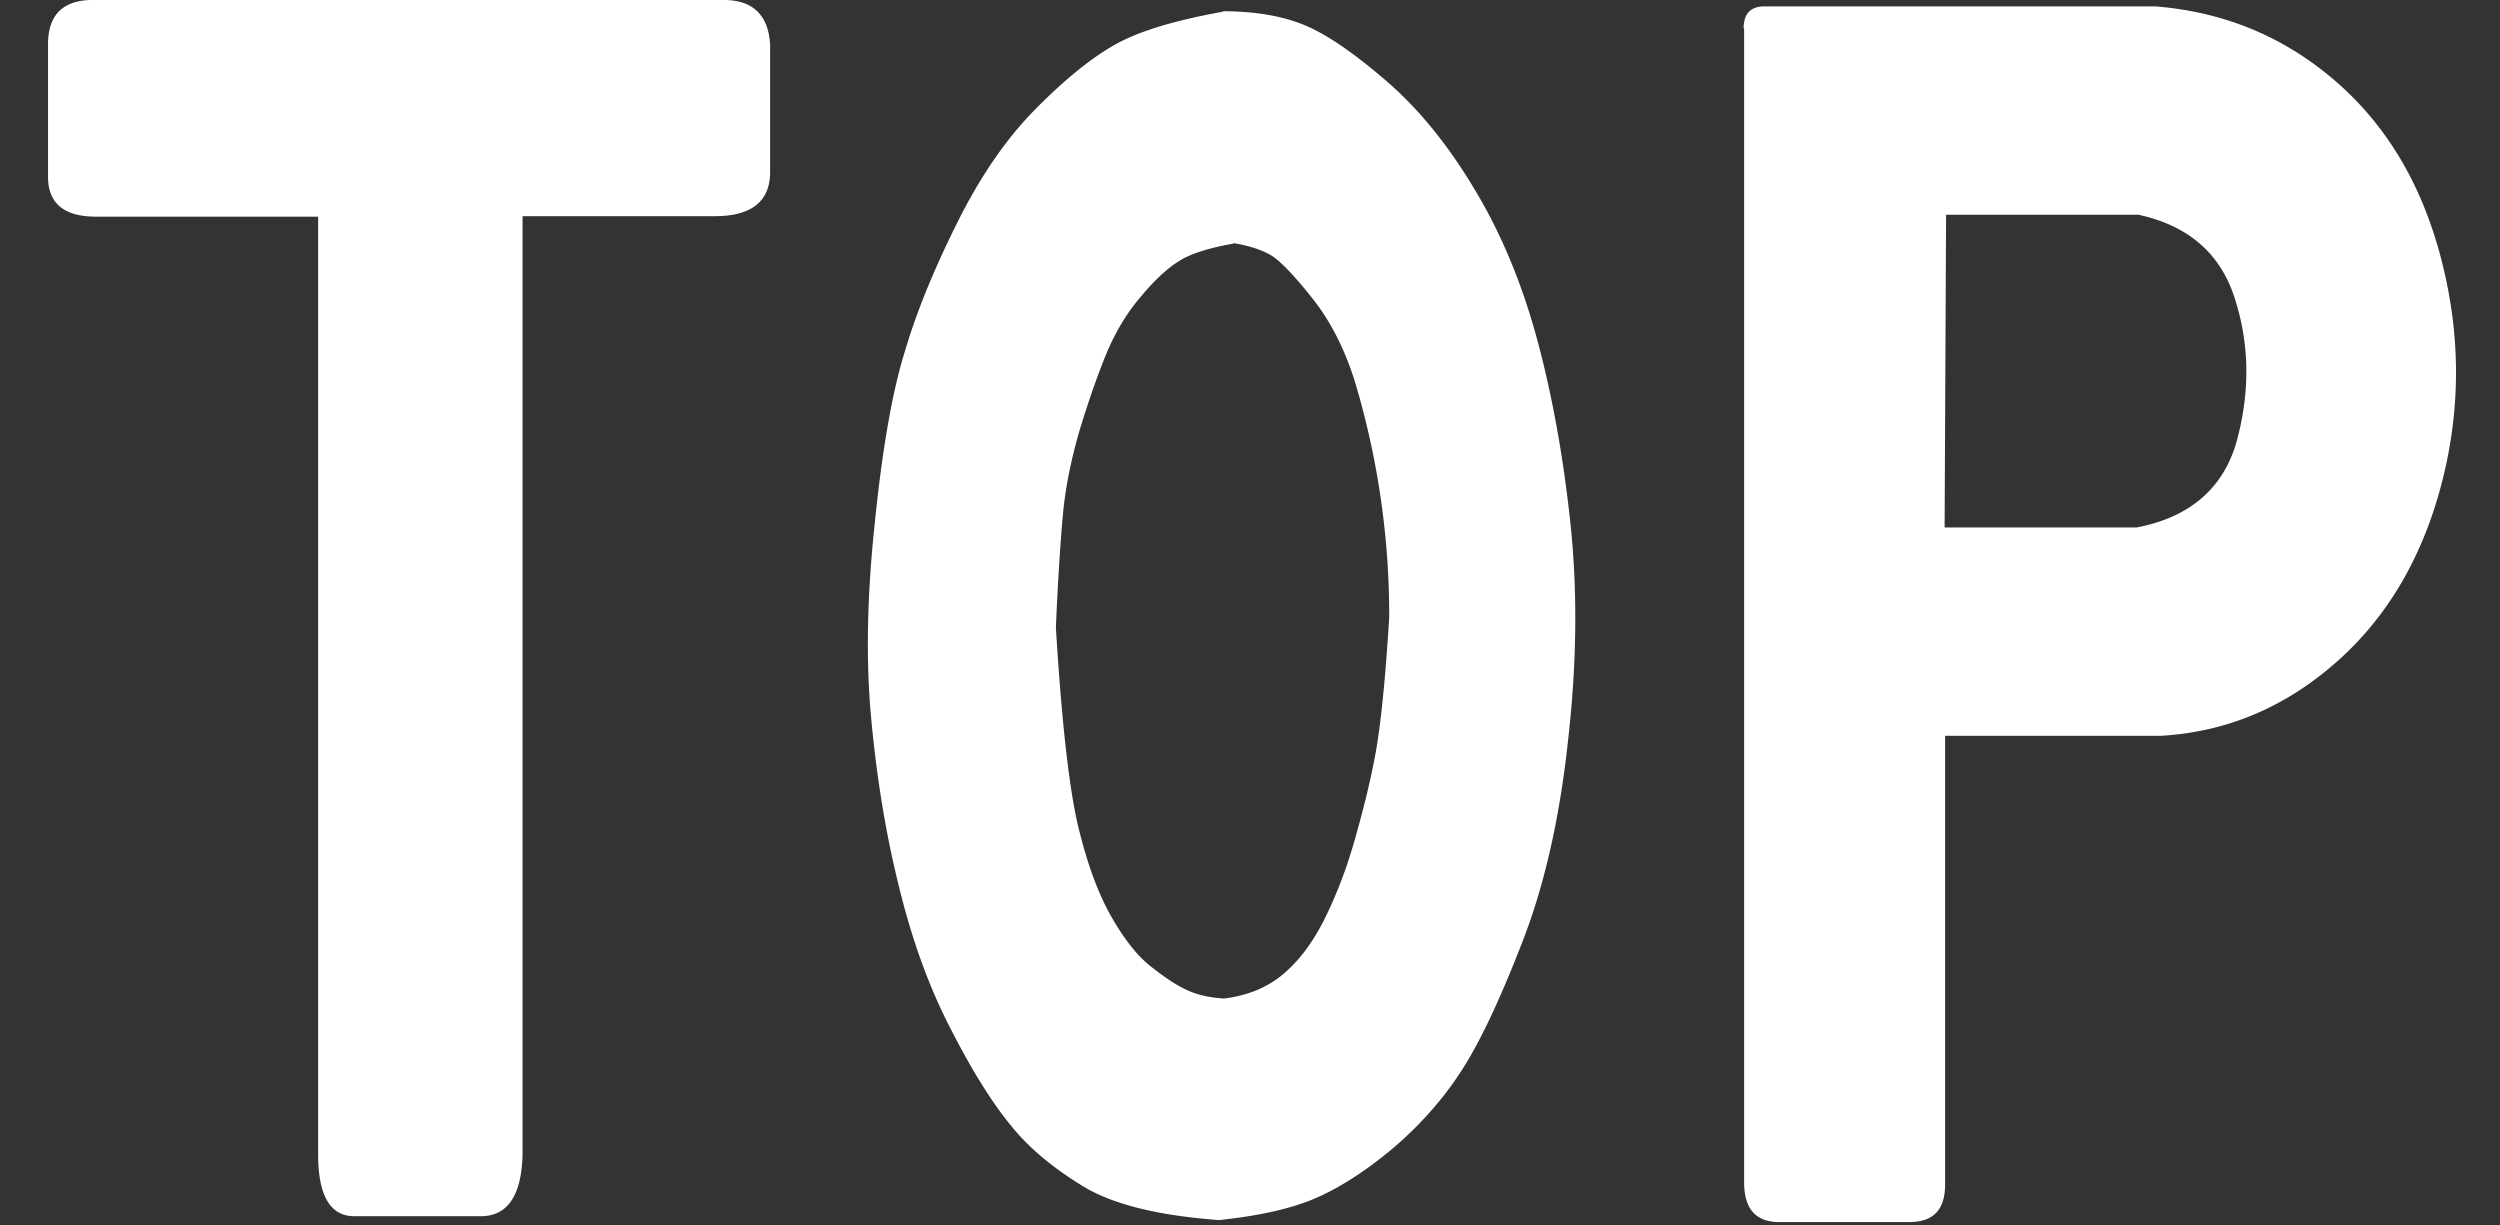
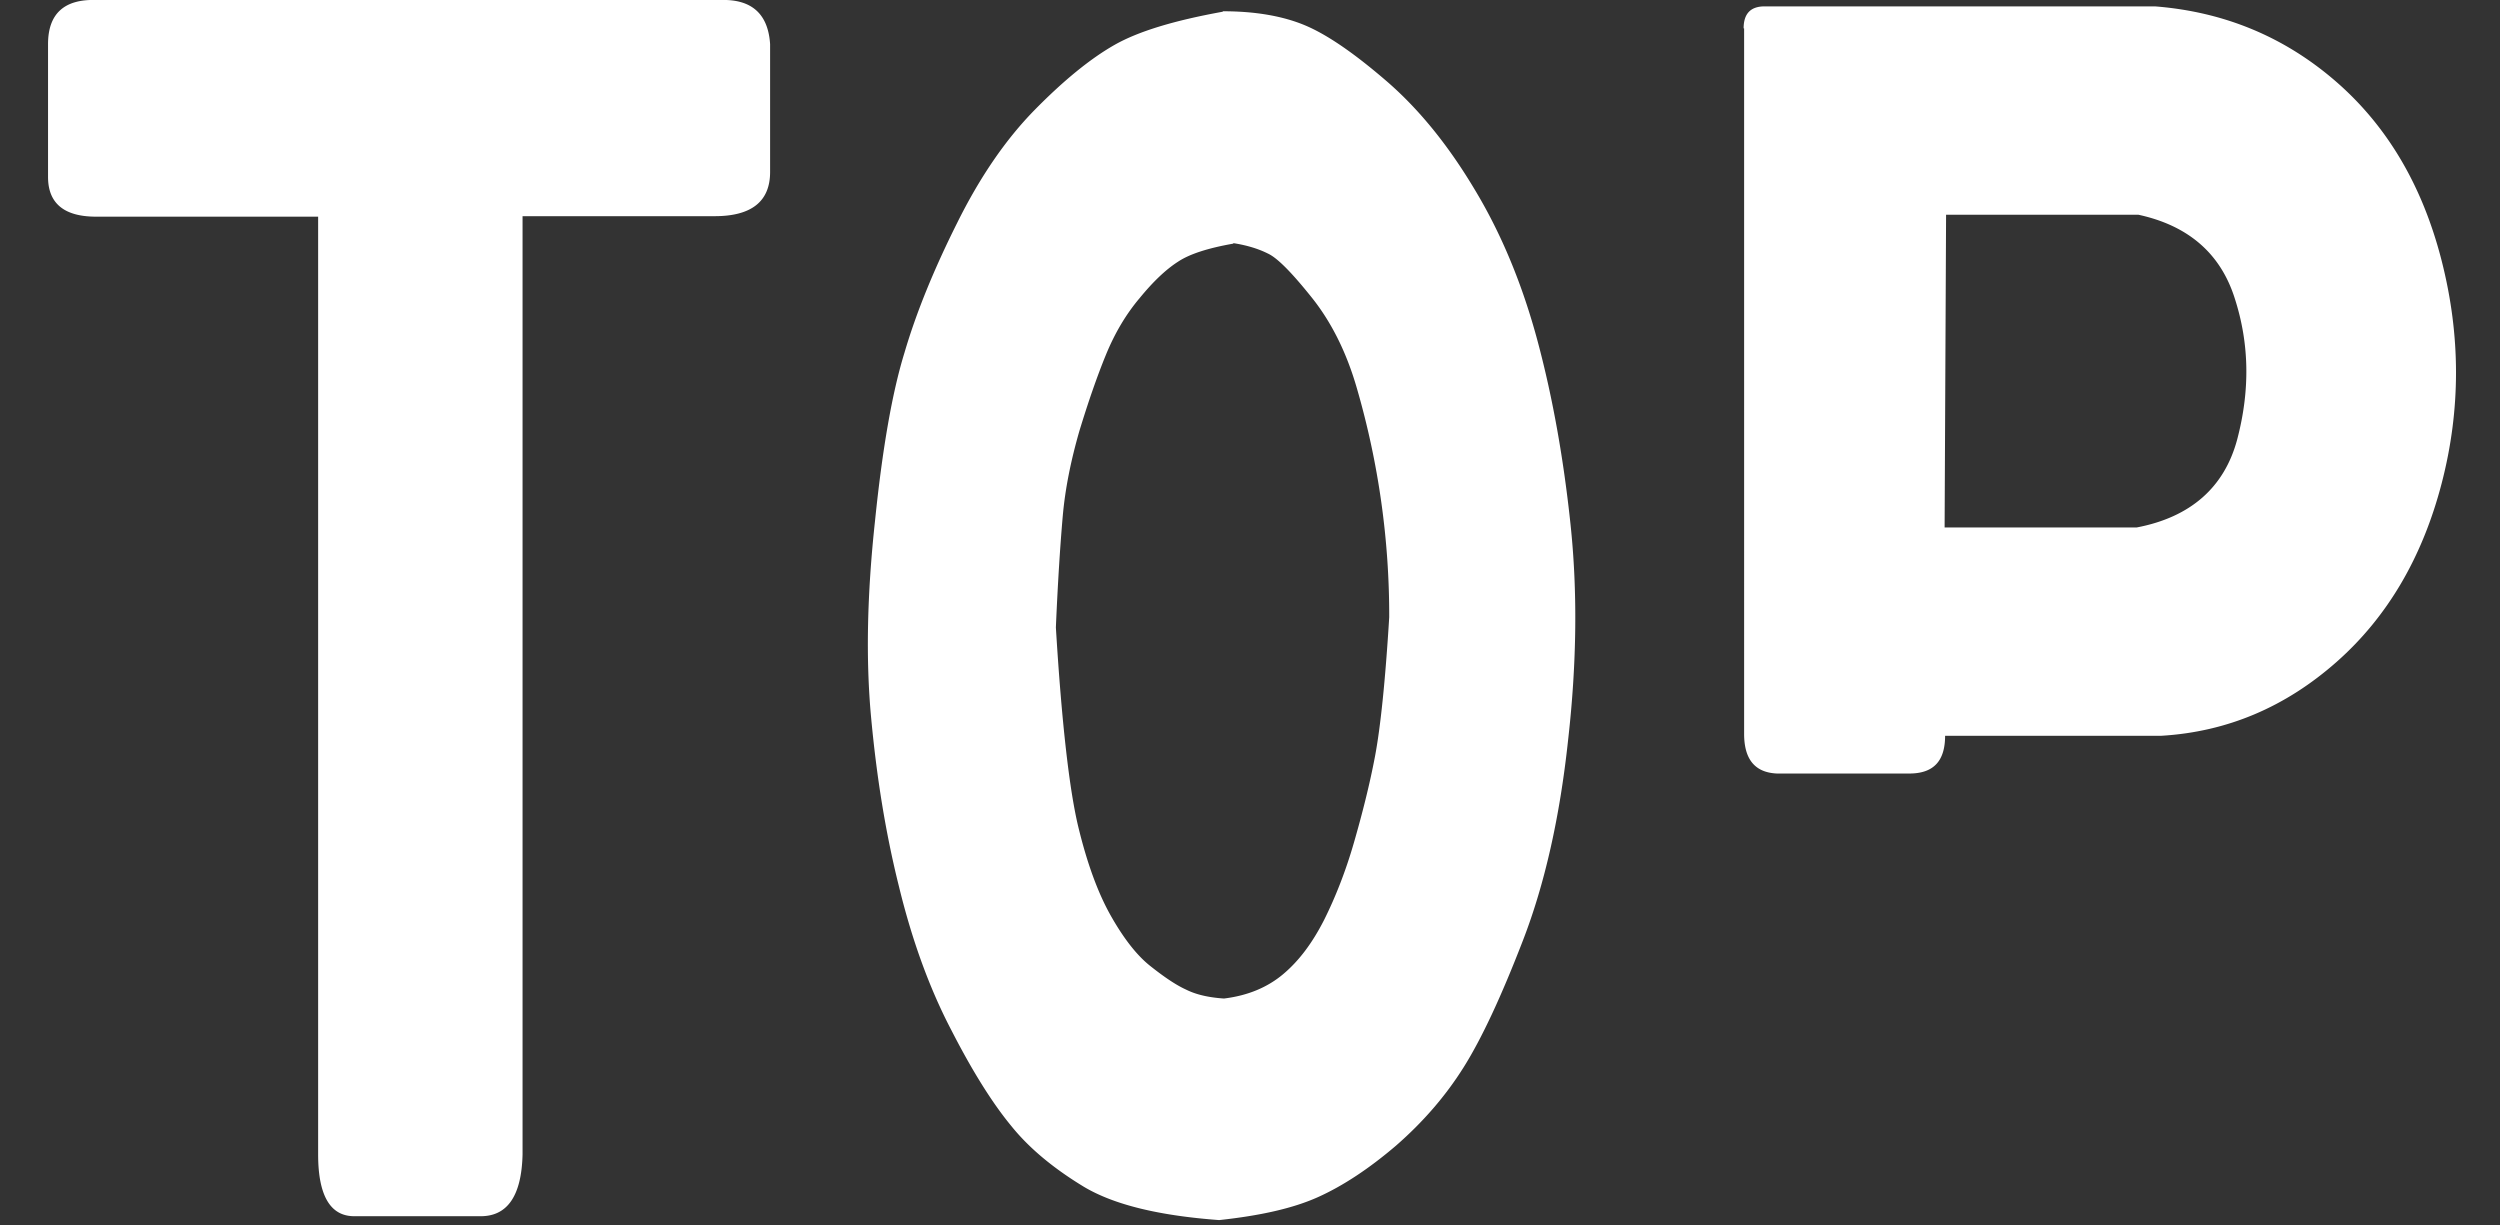
<svg xmlns="http://www.w3.org/2000/svg" width="51" height="25" fill="none">
  <rect width="100%" height="100%" fill="#333333" stroke="none" />
-   <path d="M.98.9c0-.62.33-.92.98-.9H14.7c.63-.02.97.28 1.01.9v2.61c0 .6-.38.9-1.13.9h-3.92v19.14c-.02.86-.32 1.28-.89 1.26H7.26c-.51.02-.77-.4-.77-1.26V4.42H1.96c-.65 0-.98-.27-.98-.81V.9zM24.95.23c.67 0 1.23.1 1.68.29.45.19 1 .57 1.65 1.13.65.56 1.25 1.29 1.8 2.21.55.91.98 1.95 1.29 3.11.31 1.16.53 2.41.67 3.74s.13 2.79-.05 4.38c-.17 1.59-.48 2.95-.92 4.09-.44 1.14-.84 2-1.21 2.59-.37.59-.83 1.12-1.38 1.6-.55.47-1.08.82-1.59 1.05-.51.23-1.18.38-2.02.47-1.22-.09-2.14-.31-2.76-.68-.61-.37-1.11-.78-1.48-1.24-.38-.46-.79-1.11-1.22-1.95-.44-.84-.8-1.82-1.07-2.93-.28-1.12-.46-2.27-.57-3.46-.11-1.19-.08-2.52.08-4 .15-1.47.35-2.62.6-3.43.24-.82.6-1.7 1.07-2.64.47-.95 1-1.72 1.59-2.32.59-.6 1.13-1.04 1.62-1.32.49-.28 1.22-.5 2.21-.68l.01-.01zm.21 4.74c-.51.09-.89.21-1.13.37-.25.16-.51.41-.78.74-.28.33-.51.72-.69 1.16-.18.44-.36.96-.54 1.55-.17.59-.29 1.17-.34 1.74-.05.57-.1 1.33-.14 2.27.12 1.98.28 3.34.46 4.08.18.74.4 1.34.66 1.8.26.46.53.81.81 1.03.29.23.53.39.73.48.2.1.46.16.77.18.49-.06.89-.23 1.21-.5.32-.27.59-.63.83-1.1.23-.46.44-.99.61-1.58.17-.59.32-1.18.43-1.76.11-.58.21-1.53.29-2.84a16.618 16.618 0 00-.66-4.67c-.21-.73-.52-1.35-.92-1.85s-.7-.81-.9-.9c-.2-.1-.44-.17-.7-.21v.01zM35.57.58c0-.3.14-.45.43-.45h7.96c1.41.11 2.64.62 3.69 1.53 1.05.91 1.77 2.13 2.16 3.66.39 1.53.39 3.04 0 4.54s-1.1 2.72-2.14 3.64c-1.04.92-2.23 1.43-3.58 1.51h-4.41v9.15c0 .52-.24.77-.73.77h-2.7c-.45-.02-.67-.29-.67-.81V.58h-.01zm4.13 3.8l-.03 6.38h3.92c1.1-.21 1.79-.82 2.05-1.8.26-.99.25-1.94-.05-2.87-.29-.92-.95-1.49-1.97-1.71H39.7z" fill="#fff" />
+   <path d="M.98.9c0-.62.33-.92.98-.9H14.7c.63-.02.97.28 1.01.9v2.61c0 .6-.38.9-1.13.9h-3.92v19.14c-.02.86-.32 1.28-.89 1.26H7.26c-.51.02-.77-.4-.77-1.26V4.42H1.96c-.65 0-.98-.27-.98-.81V.9zM24.95.23c.67 0 1.23.1 1.68.29.45.19 1 .57 1.65 1.13.65.56 1.25 1.29 1.8 2.21.55.91.98 1.95 1.29 3.11.31 1.16.53 2.41.67 3.74s.13 2.79-.05 4.38c-.17 1.59-.48 2.95-.92 4.09-.44 1.14-.84 2-1.21 2.59-.37.59-.83 1.12-1.38 1.6-.55.47-1.08.82-1.59 1.05-.51.23-1.18.38-2.02.47-1.22-.09-2.14-.31-2.76-.68-.61-.37-1.11-.78-1.48-1.24-.38-.46-.79-1.11-1.22-1.95-.44-.84-.8-1.82-1.07-2.93-.28-1.12-.46-2.27-.57-3.46-.11-1.19-.08-2.52.08-4 .15-1.47.35-2.62.6-3.43.24-.82.6-1.7 1.07-2.64.47-.95 1-1.72 1.59-2.32.59-.6 1.13-1.04 1.62-1.32.49-.28 1.22-.5 2.21-.68l.01-.01zm.21 4.74c-.51.09-.89.21-1.13.37-.25.16-.51.41-.78.74-.28.33-.51.72-.69 1.16-.18.44-.36.96-.54 1.55-.17.59-.29 1.17-.34 1.74-.05.57-.1 1.33-.14 2.27.12 1.98.28 3.34.46 4.08.18.74.4 1.34.66 1.8.26.46.53.81.81 1.03.29.23.53.39.73.48.2.1.46.16.77.18.49-.06.89-.23 1.21-.5.32-.27.59-.63.83-1.1.23-.46.44-.99.61-1.58.17-.59.32-1.18.43-1.76.11-.58.21-1.53.29-2.84a16.618 16.618 0 00-.66-4.67c-.21-.73-.52-1.35-.92-1.85s-.7-.81-.9-.9c-.2-.1-.44-.17-.7-.21v.01zM35.57.58c0-.3.14-.45.43-.45h7.96c1.41.11 2.64.62 3.69 1.53 1.05.91 1.77 2.13 2.16 3.66.39 1.53.39 3.04 0 4.54s-1.1 2.72-2.14 3.64c-1.04.92-2.23 1.43-3.58 1.51h-4.41c0 .52-.24.77-.73.77h-2.7c-.45-.02-.67-.29-.67-.81V.58h-.01zm4.13 3.8l-.03 6.38h3.92c1.1-.21 1.79-.82 2.05-1.8.26-.99.25-1.94-.05-2.87-.29-.92-.95-1.49-1.97-1.71H39.7z" fill="#fff" />
</svg>